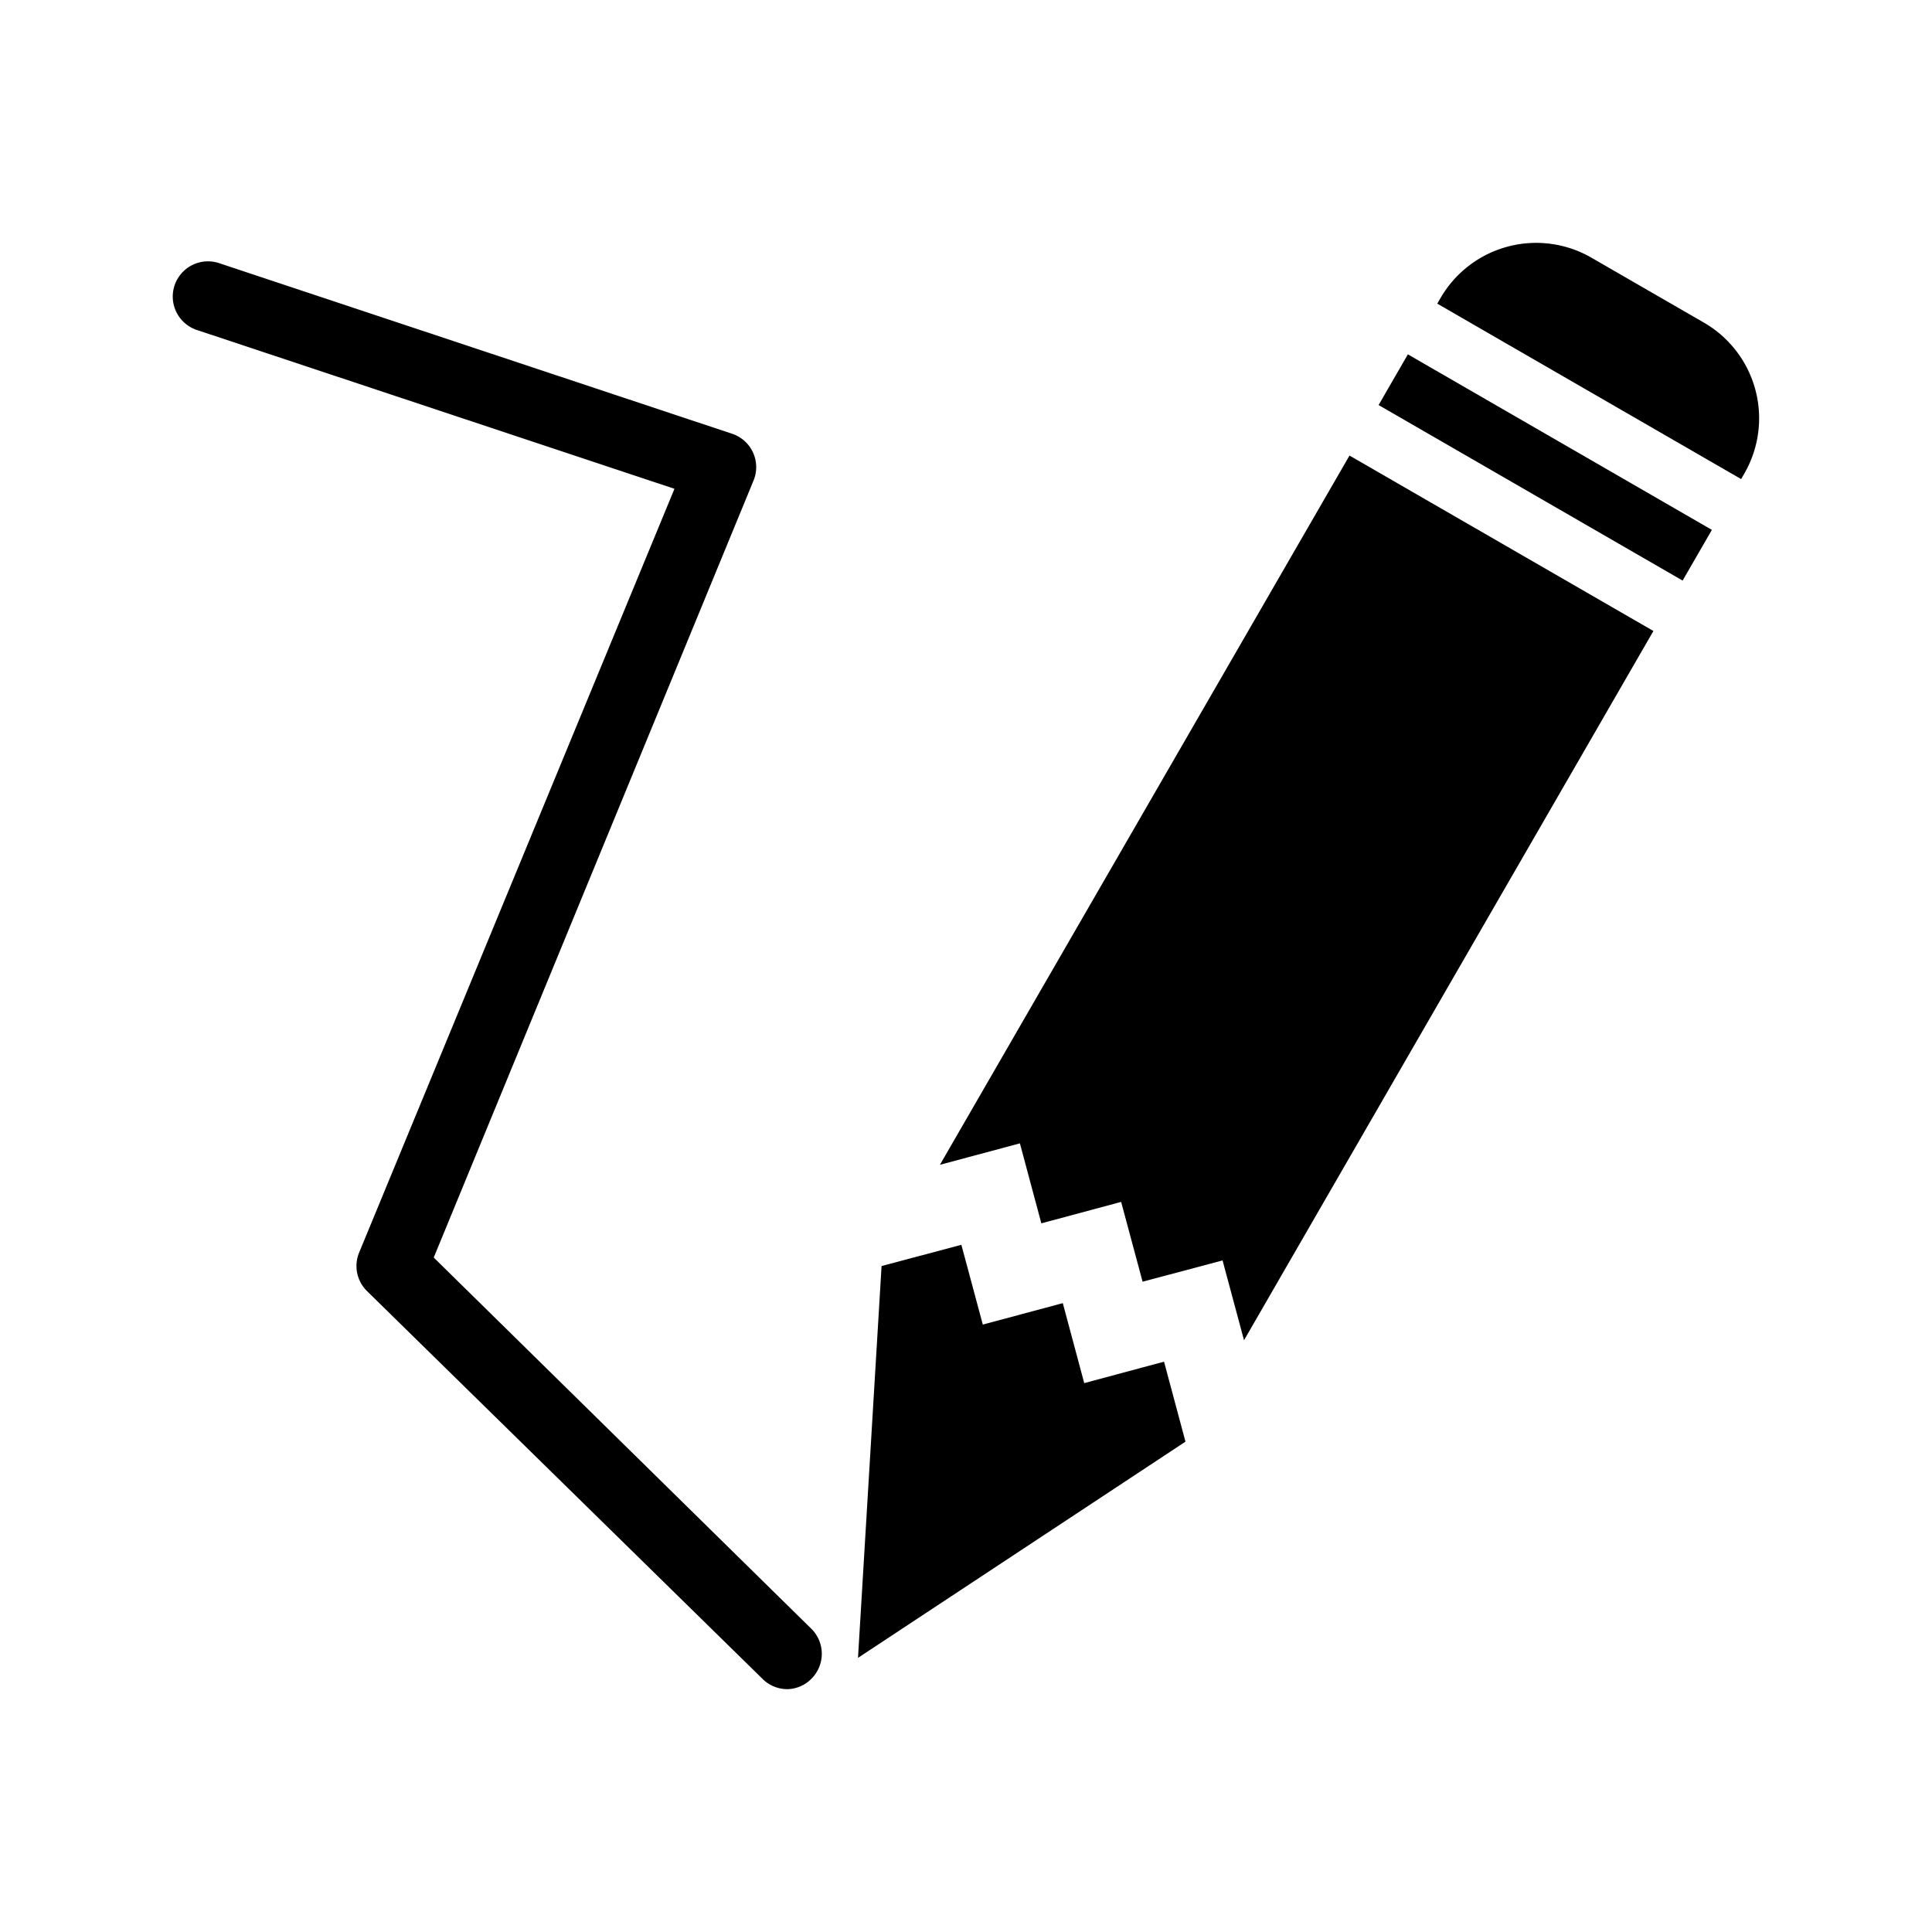
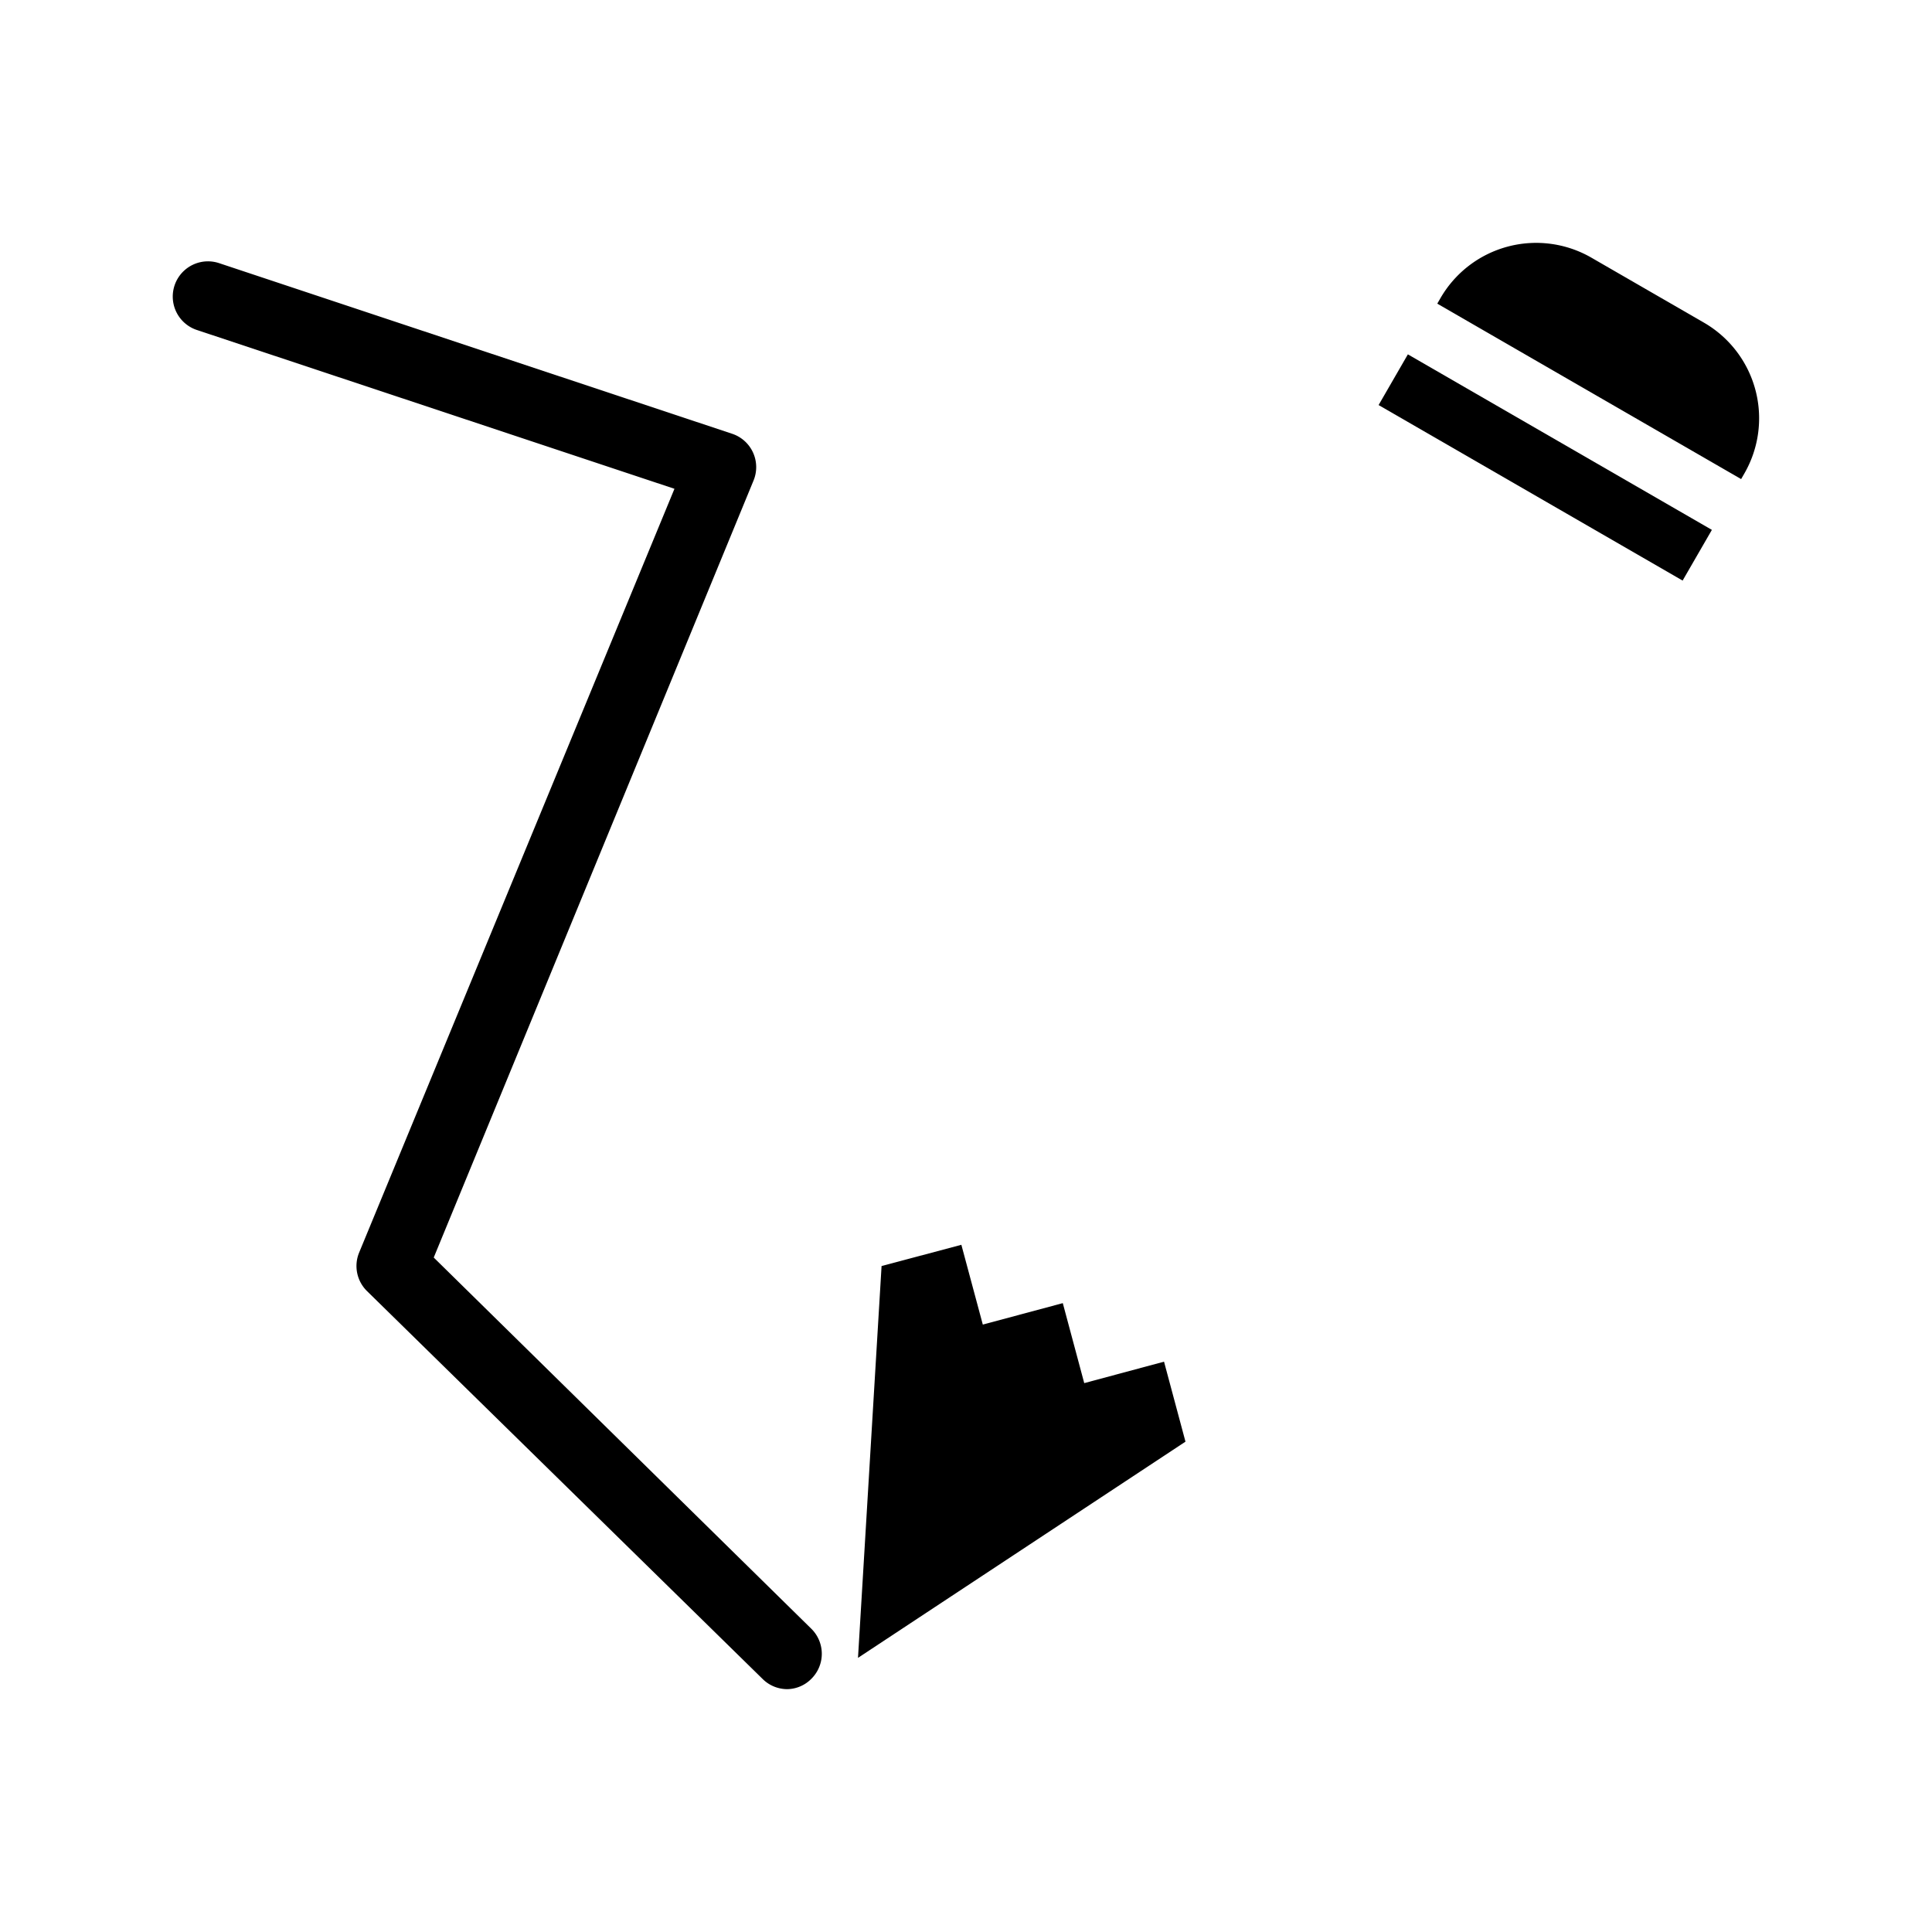
<svg xmlns="http://www.w3.org/2000/svg" id="Layer_1" data-name="Layer 1" viewBox="0 0 100 100">
  <path d="M80.41,14.61h6.72a5.72,5.72,0,0,1,5.72,5.72v.33a0,0,0,0,1,0,0H74.69a0,0,0,0,1,0,0v-.33A5.72,5.72,0,0,1,80.41,14.61Z" transform="translate(20.04 -39.52) rotate(30)" />
  <rect x="70.9" y="22.68" width="18.17" height="3.03" transform="translate(22.81 -36.75) rotate(30)" />
-   <polygon points="85.58 32.66 64.39 69.37 63.28 65.24 59.14 66.34 58.03 62.21 53.9 63.32 52.79 59.18 48.65 60.29 69.85 23.58 85.58 32.66" />
  <polygon points="45.63 65.53 49.76 64.43 50.87 68.56 55.01 67.45 56.12 71.59 60.25 70.48 61.36 74.62 44.41 85.81 45.63 65.53" />
  <path d="M40.76,87.43a1.81,1.81,0,0,1-1.28-.52L19,66.83a1.82,1.82,0,0,1-.41-2L34.91,25.3,10.19,17.08a1.82,1.82,0,0,1,1.15-3.46l26.58,8.84A1.82,1.82,0,0,1,39,24.88L22.45,65.09,42,84.31a1.82,1.82,0,0,1,0,2.58A1.79,1.79,0,0,1,40.76,87.43Z" />
</svg>